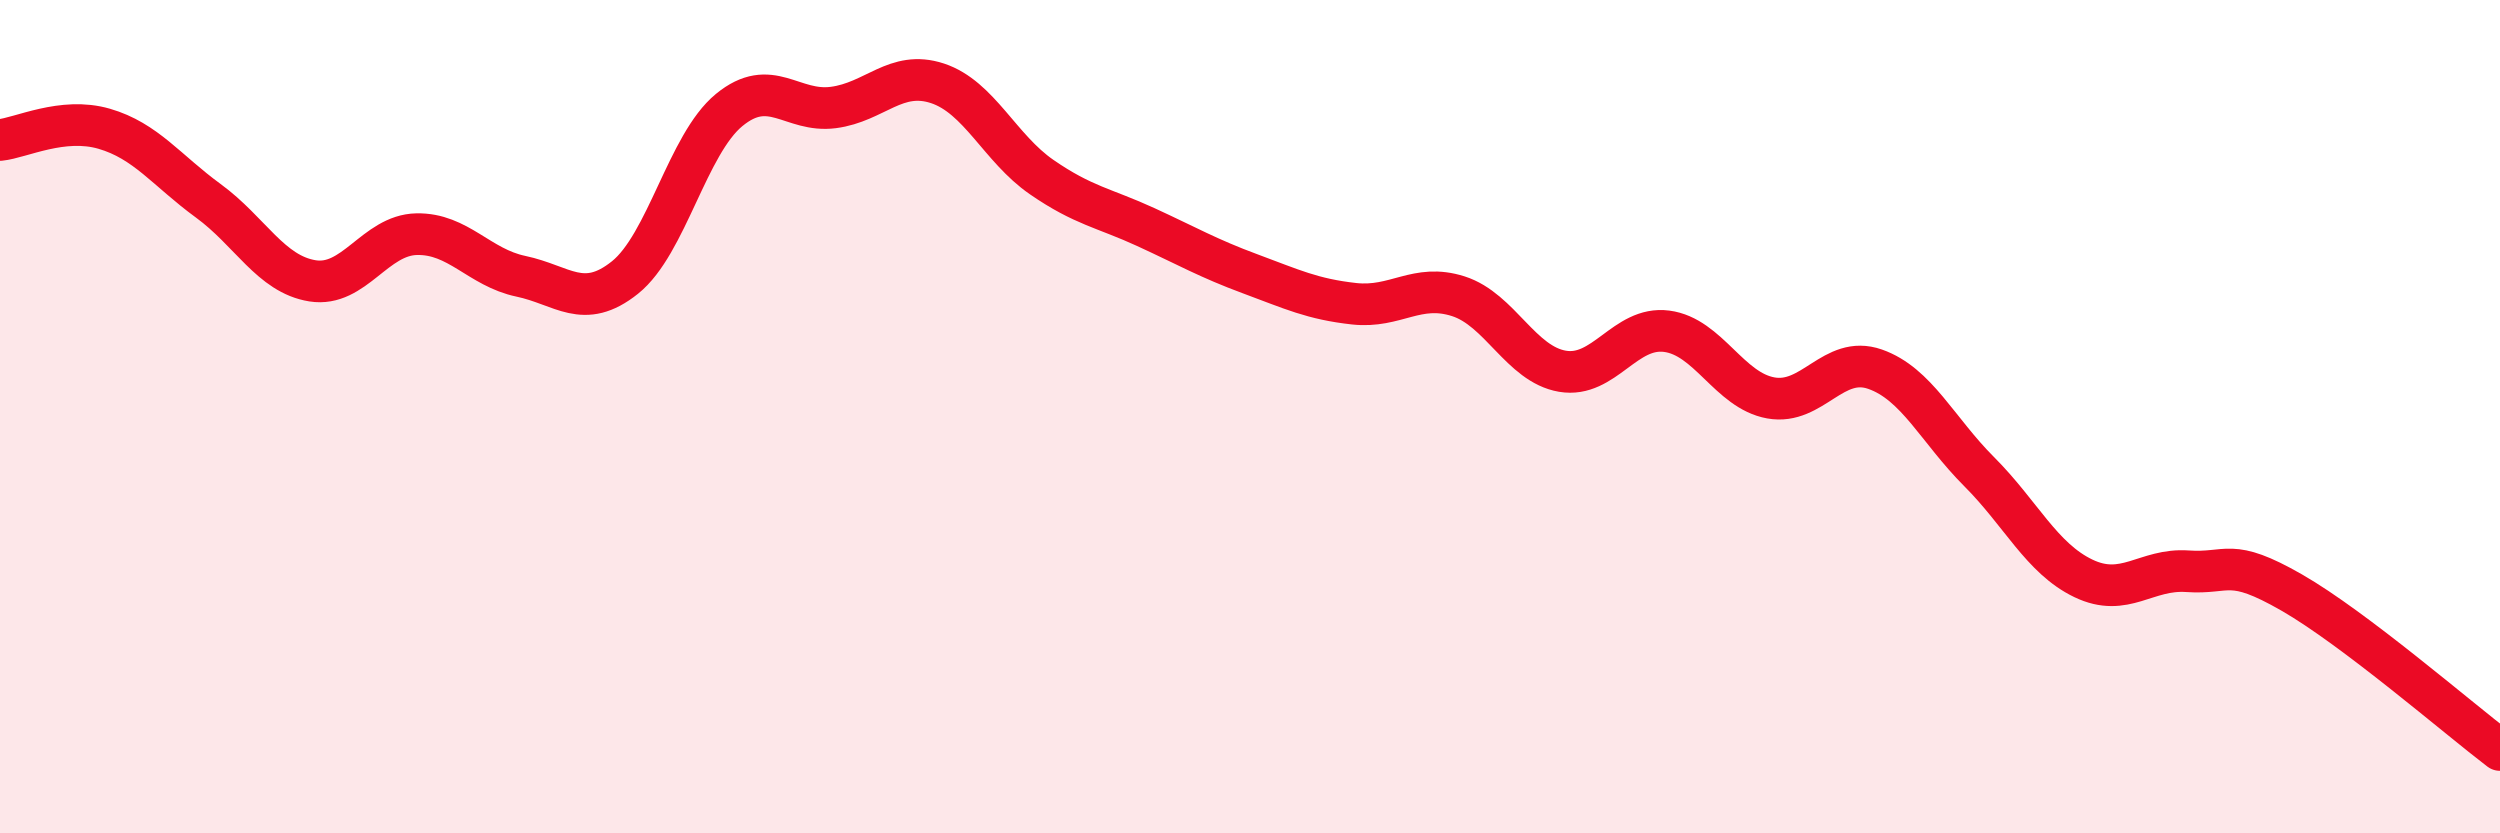
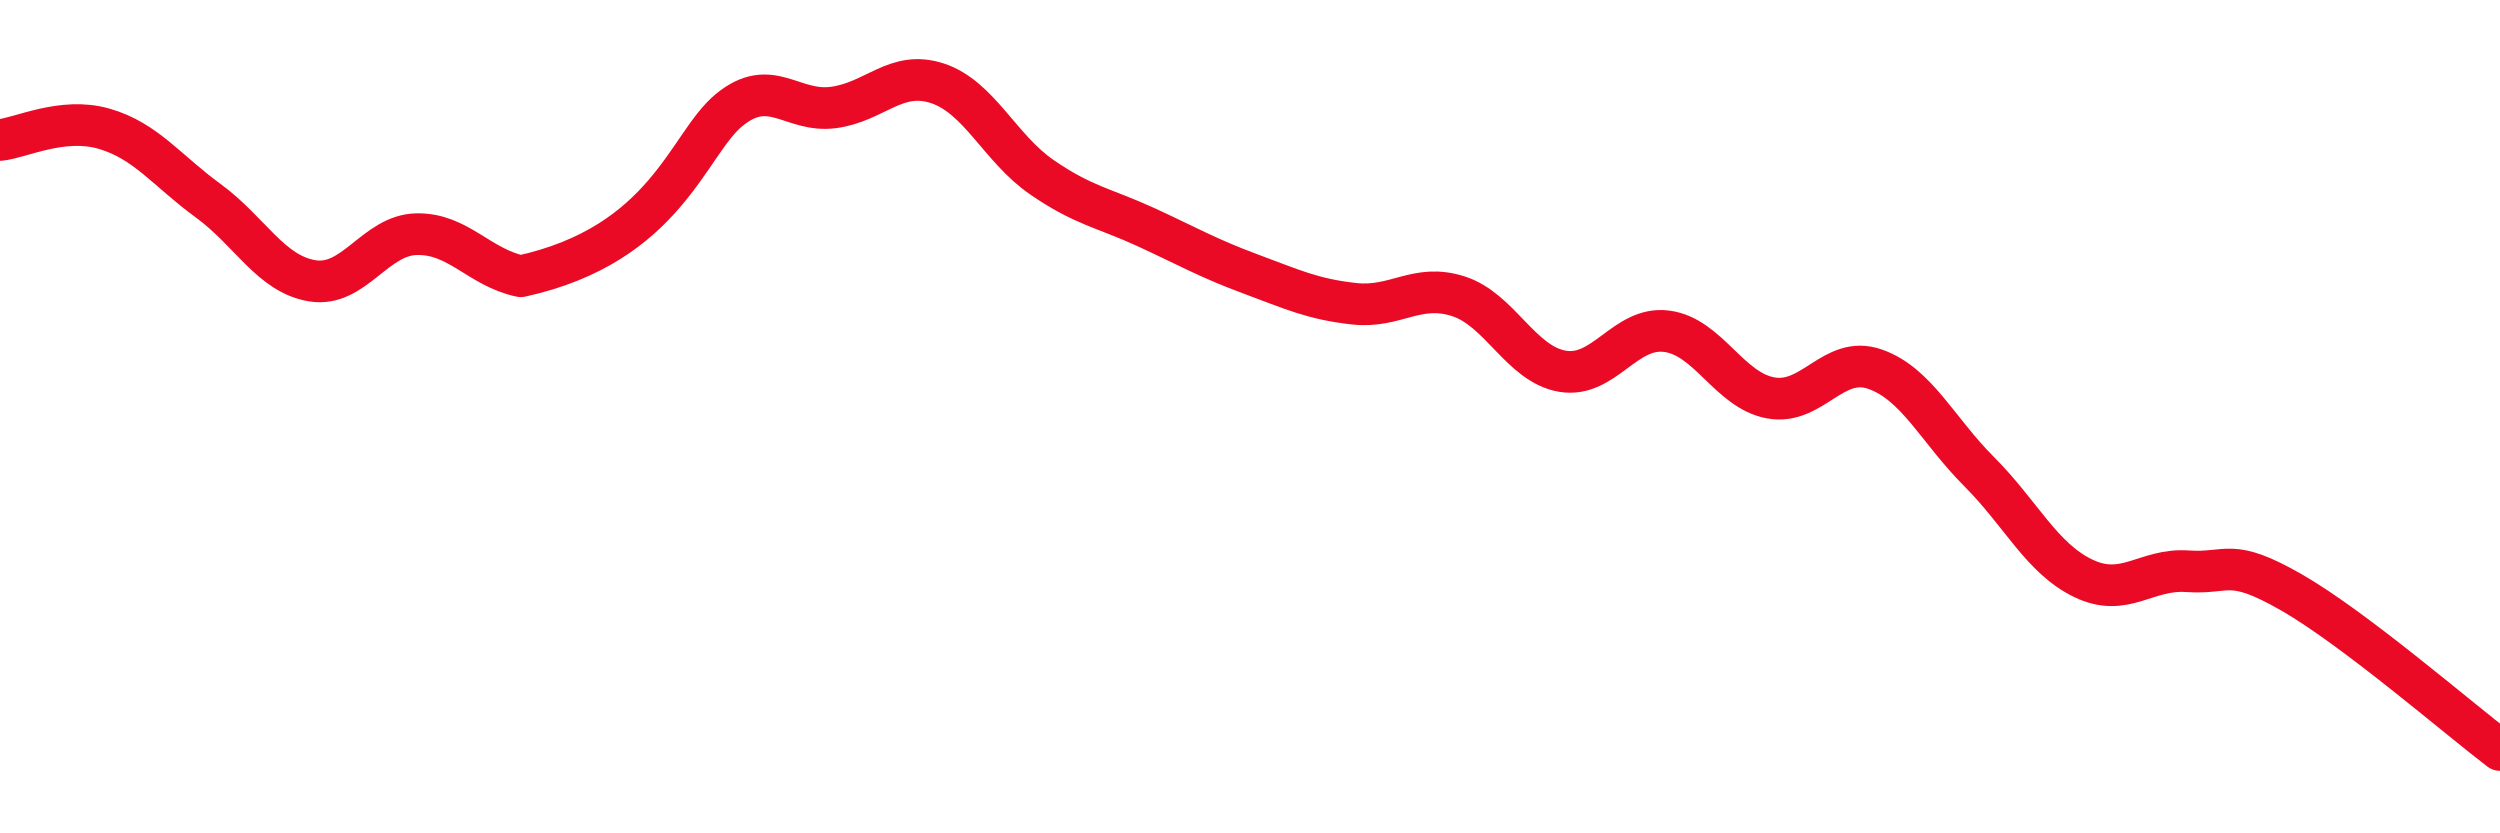
<svg xmlns="http://www.w3.org/2000/svg" width="60" height="20" viewBox="0 0 60 20">
-   <path d="M 0,3.36 C 0.5,3.31 1.5,2.8 2.5,3.09 C 3.5,3.38 4,4.09 5,4.82 C 6,5.55 6.5,6.58 7.5,6.74 C 8.5,6.9 9,5.64 10,5.62 C 11,5.6 11.5,6.42 12.5,6.63 C 13.5,6.84 14,7.46 15,6.66 C 16,5.86 16.5,3.46 17.5,2.64 C 18.5,1.82 19,2.71 20,2.58 C 21,2.45 21.5,1.67 22.5,2 C 23.5,2.33 24,3.56 25,4.25 C 26,4.94 26.5,4.99 27.5,5.45 C 28.5,5.91 29,6.2 30,6.57 C 31,6.94 31.5,7.18 32.5,7.29 C 33.5,7.4 34,6.79 35,7.11 C 36,7.43 36.5,8.74 37.5,8.91 C 38.5,9.08 39,7.82 40,7.95 C 41,8.08 41.5,9.37 42.5,9.55 C 43.5,9.73 44,8.51 45,8.86 C 46,9.21 46.5,10.32 47.5,11.32 C 48.5,12.32 49,13.4 50,13.88 C 51,14.36 51.5,13.64 52.5,13.71 C 53.5,13.78 53.5,13.36 55,14.22 C 56.5,15.08 59,17.24 60,18L60 20L0 20Z" fill="#EB0A25" opacity="0.1" stroke-linecap="round" stroke-linejoin="round" />
-   <path d="M 0,3.36 C 0.5,3.31 1.5,2.8 2.5,3.09 C 3.5,3.38 4,4.09 5,4.82 C 6,5.55 6.5,6.58 7.5,6.74 C 8.5,6.9 9,5.64 10,5.62 C 11,5.6 11.5,6.42 12.5,6.63 C 13.5,6.84 14,7.46 15,6.66 C 16,5.86 16.5,3.46 17.5,2.64 C 18.5,1.82 19,2.71 20,2.58 C 21,2.45 21.5,1.67 22.5,2 C 23.5,2.33 24,3.56 25,4.25 C 26,4.94 26.5,4.99 27.5,5.45 C 28.5,5.91 29,6.2 30,6.57 C 31,6.94 31.5,7.18 32.5,7.29 C 33.5,7.4 34,6.79 35,7.11 C 36,7.43 36.5,8.74 37.5,8.91 C 38.5,9.08 39,7.82 40,7.95 C 41,8.08 41.5,9.37 42.5,9.55 C 43.5,9.73 44,8.51 45,8.86 C 46,9.21 46.5,10.32 47.5,11.32 C 48.5,12.32 49,13.4 50,13.88 C 51,14.36 51.5,13.64 52.5,13.71 C 53.5,13.78 53.5,13.36 55,14.22 C 56.5,15.08 59,17.24 60,18" stroke="#EB0A25" stroke-width="1" fill="none" stroke-linecap="round" stroke-linejoin="round" />
+   <path d="M 0,3.36 C 0.5,3.31 1.5,2.8 2.5,3.09 C 3.5,3.38 4,4.09 5,4.82 C 6,5.55 6.5,6.58 7.5,6.74 C 8.5,6.9 9,5.64 10,5.62 C 11,5.6 11.5,6.42 12.5,6.63 C 16,5.86 16.5,3.46 17.5,2.64 C 18.5,1.82 19,2.71 20,2.58 C 21,2.45 21.5,1.67 22.5,2 C 23.5,2.33 24,3.56 25,4.25 C 26,4.94 26.5,4.99 27.5,5.45 C 28.5,5.91 29,6.2 30,6.57 C 31,6.94 31.5,7.18 32.5,7.29 C 33.5,7.4 34,6.79 35,7.11 C 36,7.43 36.5,8.74 37.5,8.91 C 38.5,9.08 39,7.82 40,7.95 C 41,8.08 41.5,9.37 42.5,9.55 C 43.5,9.73 44,8.51 45,8.86 C 46,9.21 46.5,10.32 47.5,11.32 C 48.5,12.32 49,13.4 50,13.88 C 51,14.36 51.5,13.64 52.5,13.71 C 53.5,13.78 53.5,13.36 55,14.22 C 56.5,15.08 59,17.24 60,18" stroke="#EB0A25" stroke-width="1" fill="none" stroke-linecap="round" stroke-linejoin="round" />
</svg>